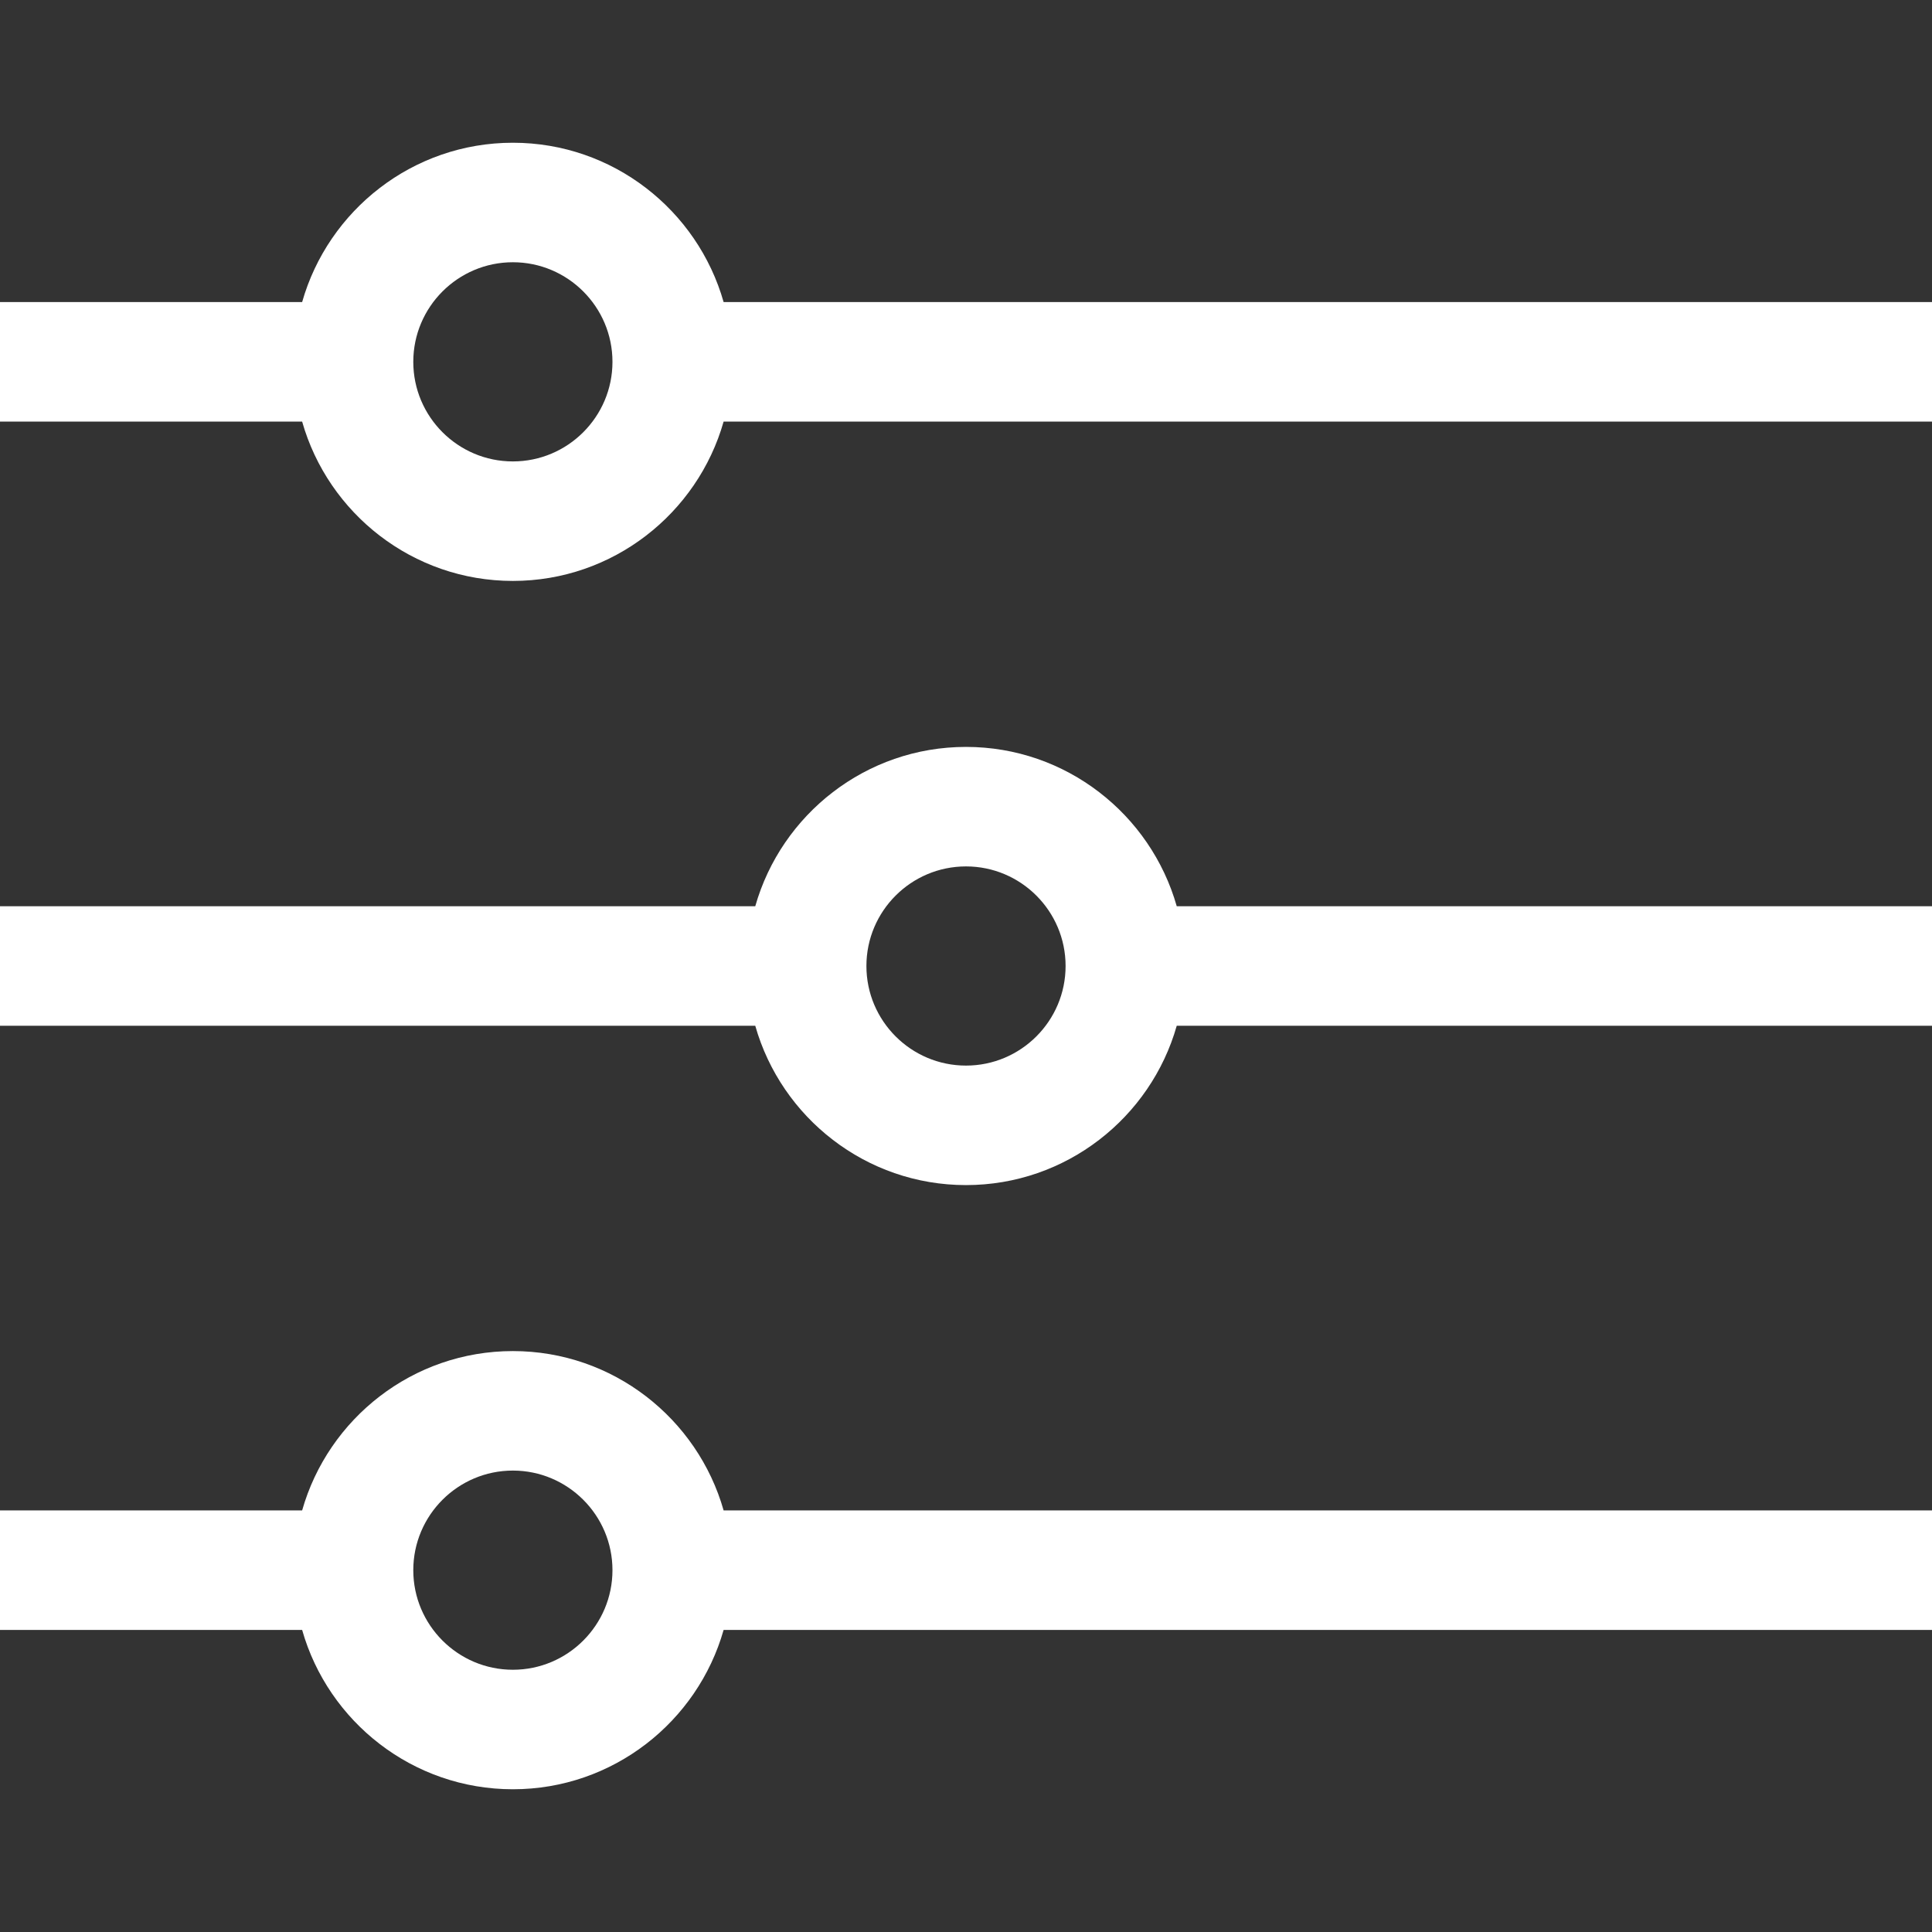
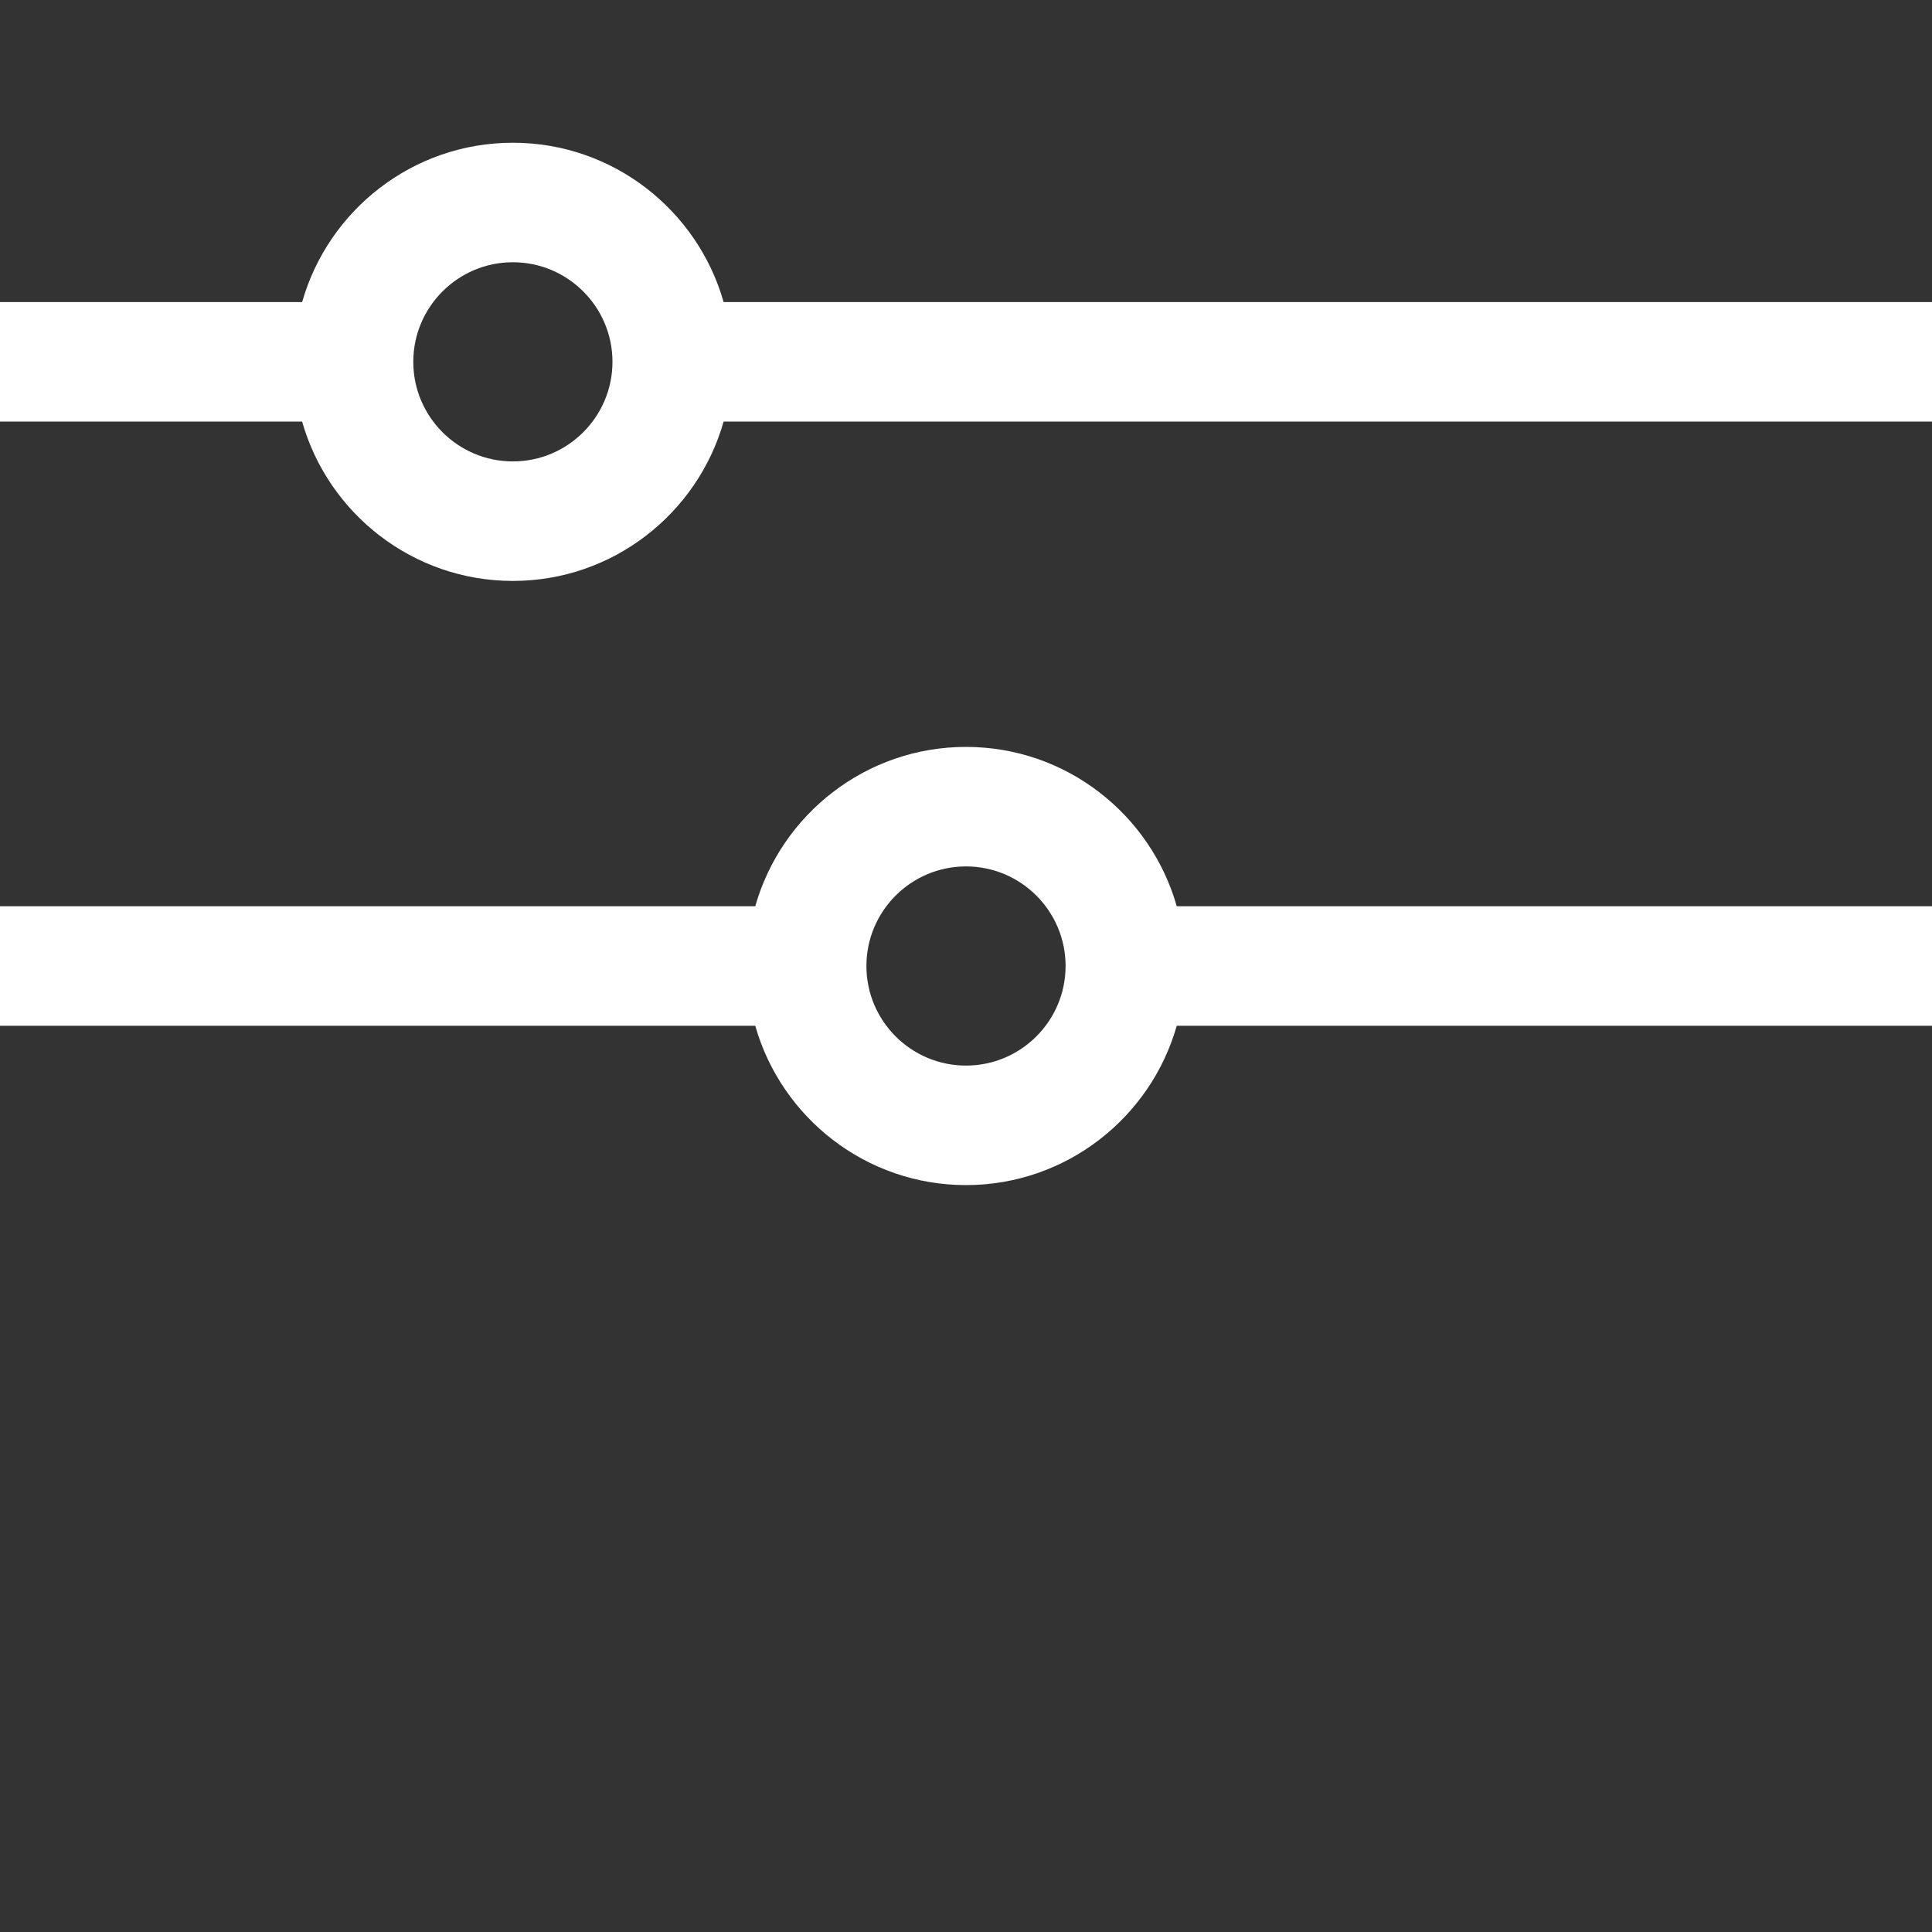
<svg xmlns="http://www.w3.org/2000/svg" fill="#FFFFFF" height="800px" width="800px" version="1.1" id="Layer_1" viewBox="0 0 485 485" xml:space="preserve">
  <rect x="0" y="0" width="485" height="485" fill="#333333" stroke="none" />
  <g>
    <path d="M181.654,75.833c-6.547-23.057-27.777-40-52.904-40s-46.356,16.943-52.904,40H0v30h75.846   c6.547,23.057,27.777,40,52.904,40s46.356-16.943,52.904-40H485v-30H181.654z M128.75,115.833c-13.785,0-25-11.215-25-25   s11.215-25,25-25s25,11.215,25,25S142.535,115.833,128.75,115.833z" />
-     <path d="M242.5,187.5c-25.127,0-46.356,16.943-52.904,40H0v30h189.596c6.547,23.057,27.777,40,52.904,40s46.356-16.943,52.904-40   H485v-30H295.404C288.856,204.443,267.627,187.5,242.5,187.5z M242.5,267.5c-13.785,0-25-11.215-25-25s11.215-25,25-25   s25,11.215,25,25S256.285,267.5,242.5,267.5z" />
-     <path d="M128.75,339.167c-25.127,0-46.356,16.943-52.904,40H0v30h75.846c6.547,23.057,27.777,40,52.904,40s46.356-16.943,52.904-40   H485v-30H181.654C175.106,356.11,153.877,339.167,128.75,339.167z M128.75,419.167c-13.785,0-25-11.215-25-25s11.215-25,25-25   s25,11.215,25,25S142.535,419.167,128.75,419.167z" />
+     <path d="M242.5,187.5c-25.127,0-46.356,16.943-52.904,40H0v30h189.596c6.547,23.057,27.777,40,52.904,40s46.356-16.943,52.904-40   H485v-30H295.404C288.856,204.443,267.627,187.5,242.5,187.5z M242.5,267.5c-13.785,0-25-11.215-25-25s11.215-25,25-25   s25,11.215,25,25S256.285,267.5,242.5,267.5" />
  </g>
</svg>